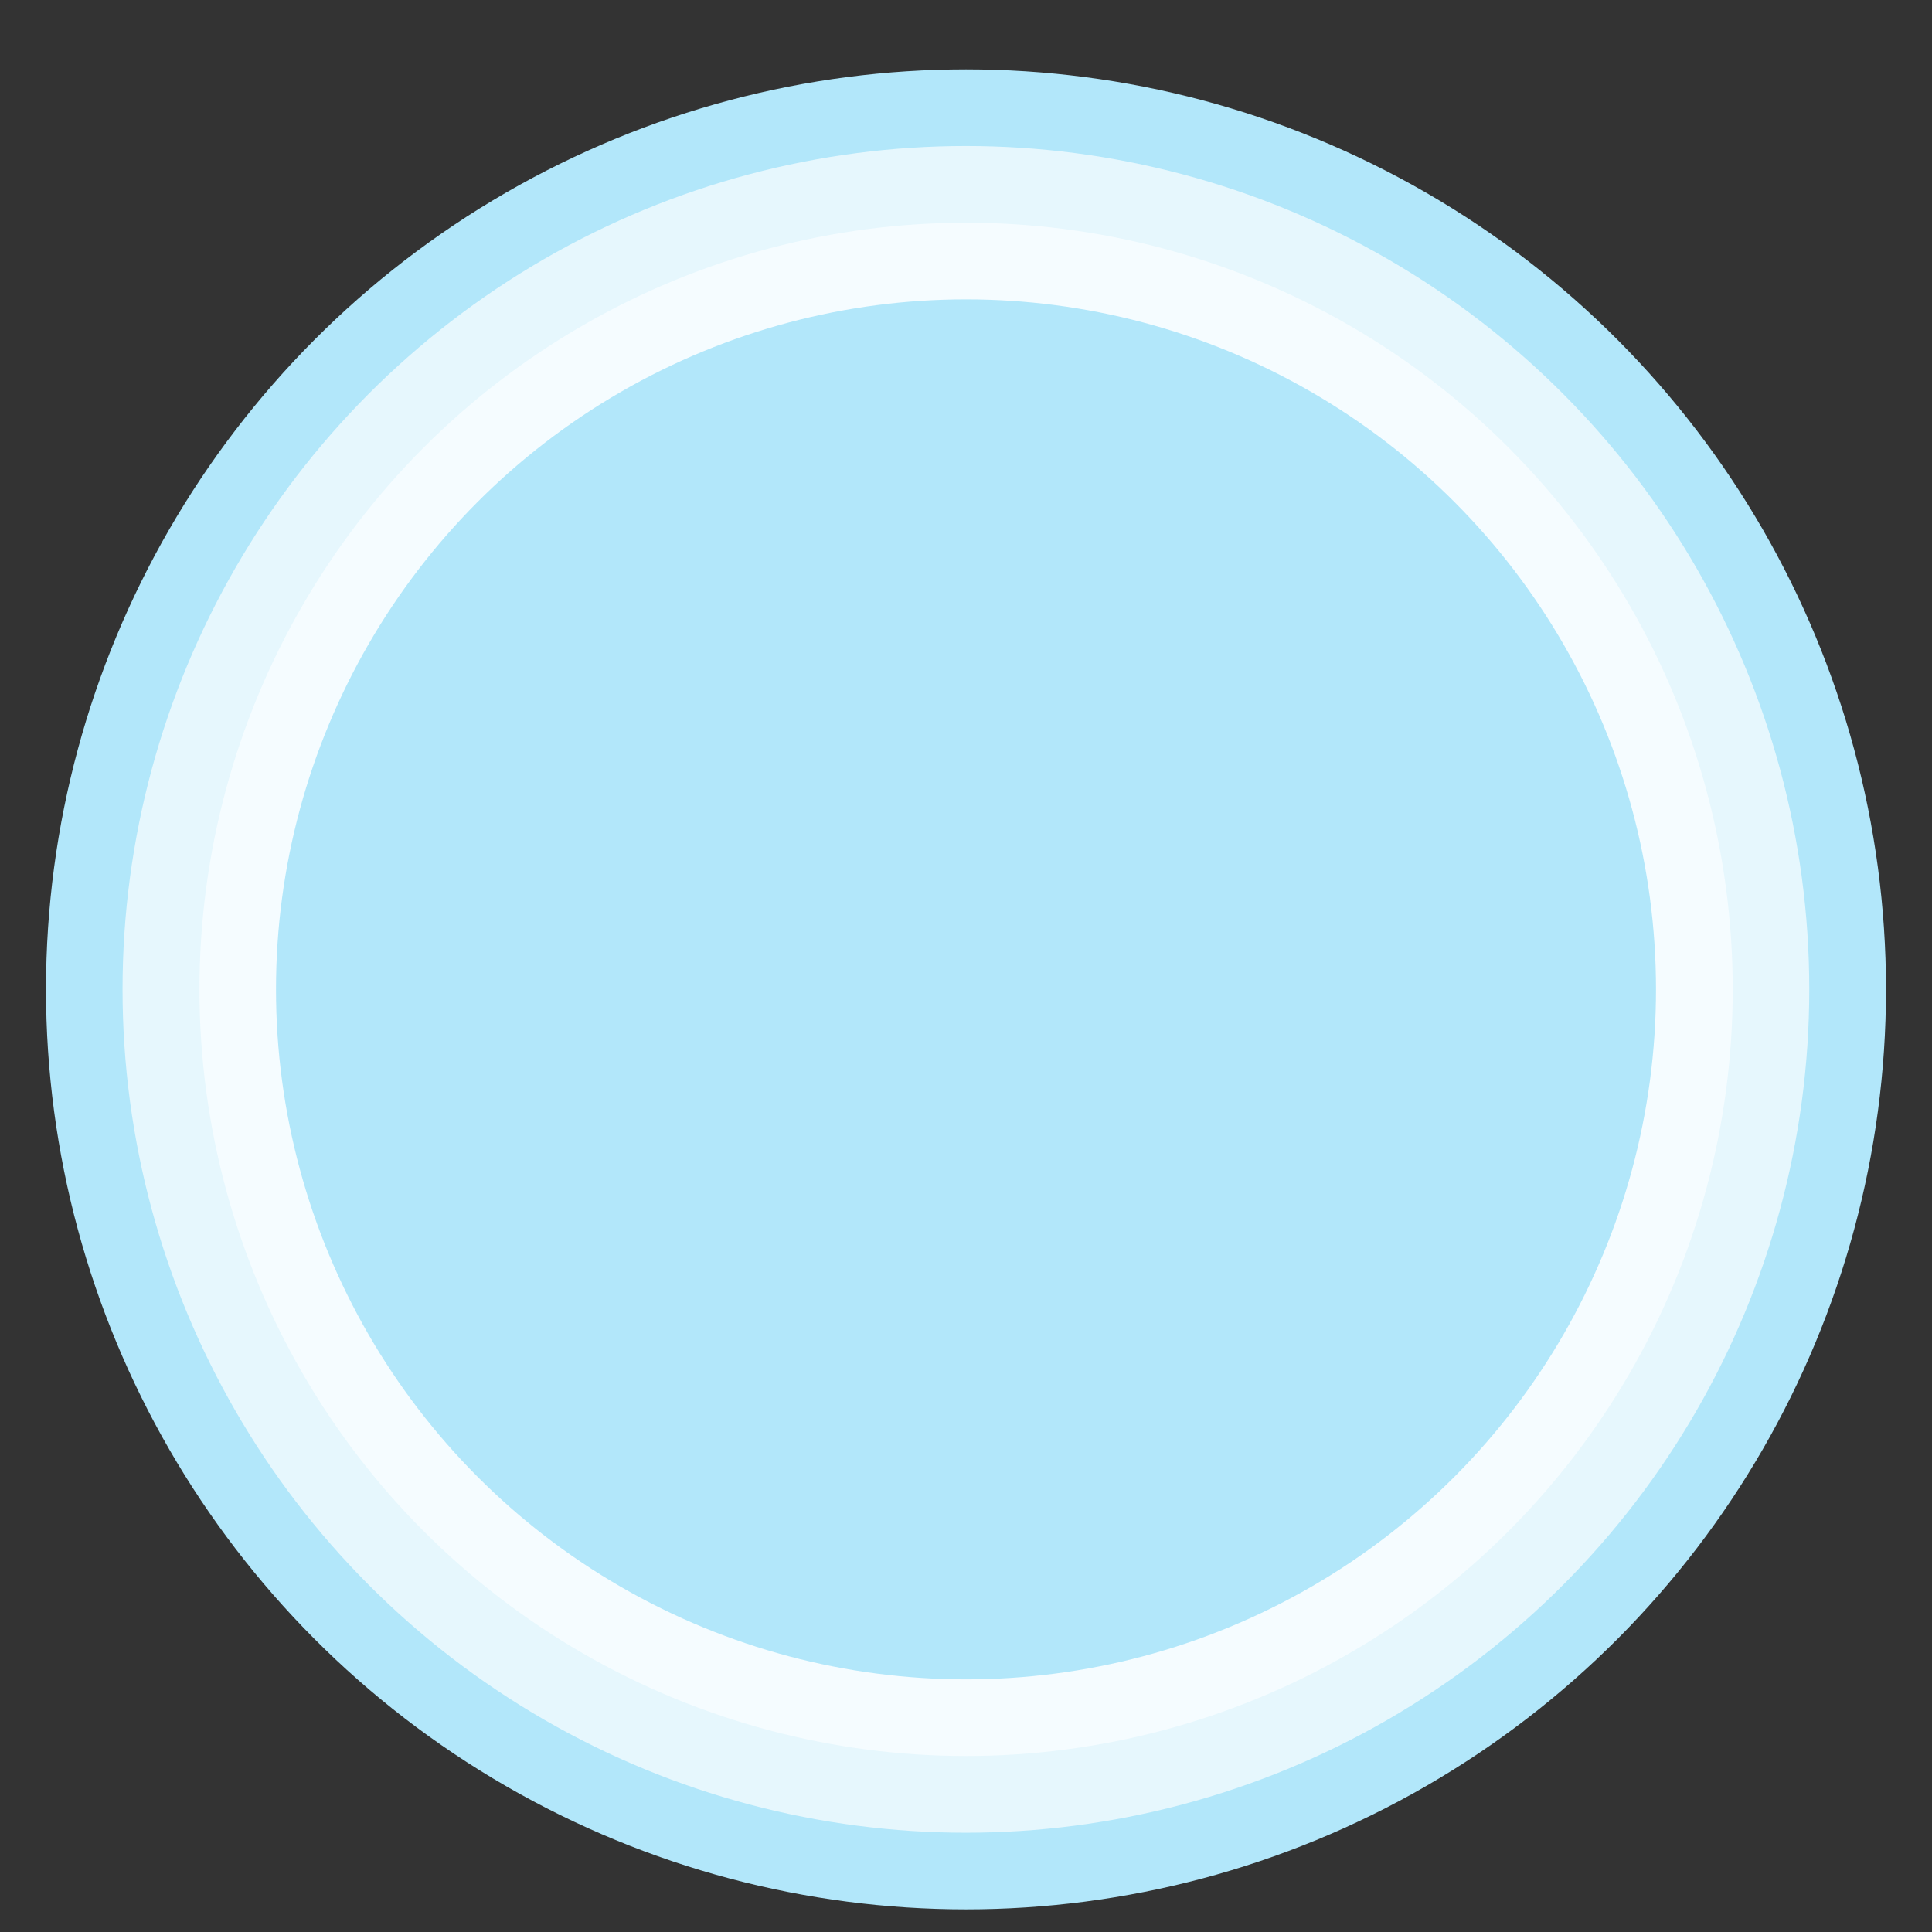
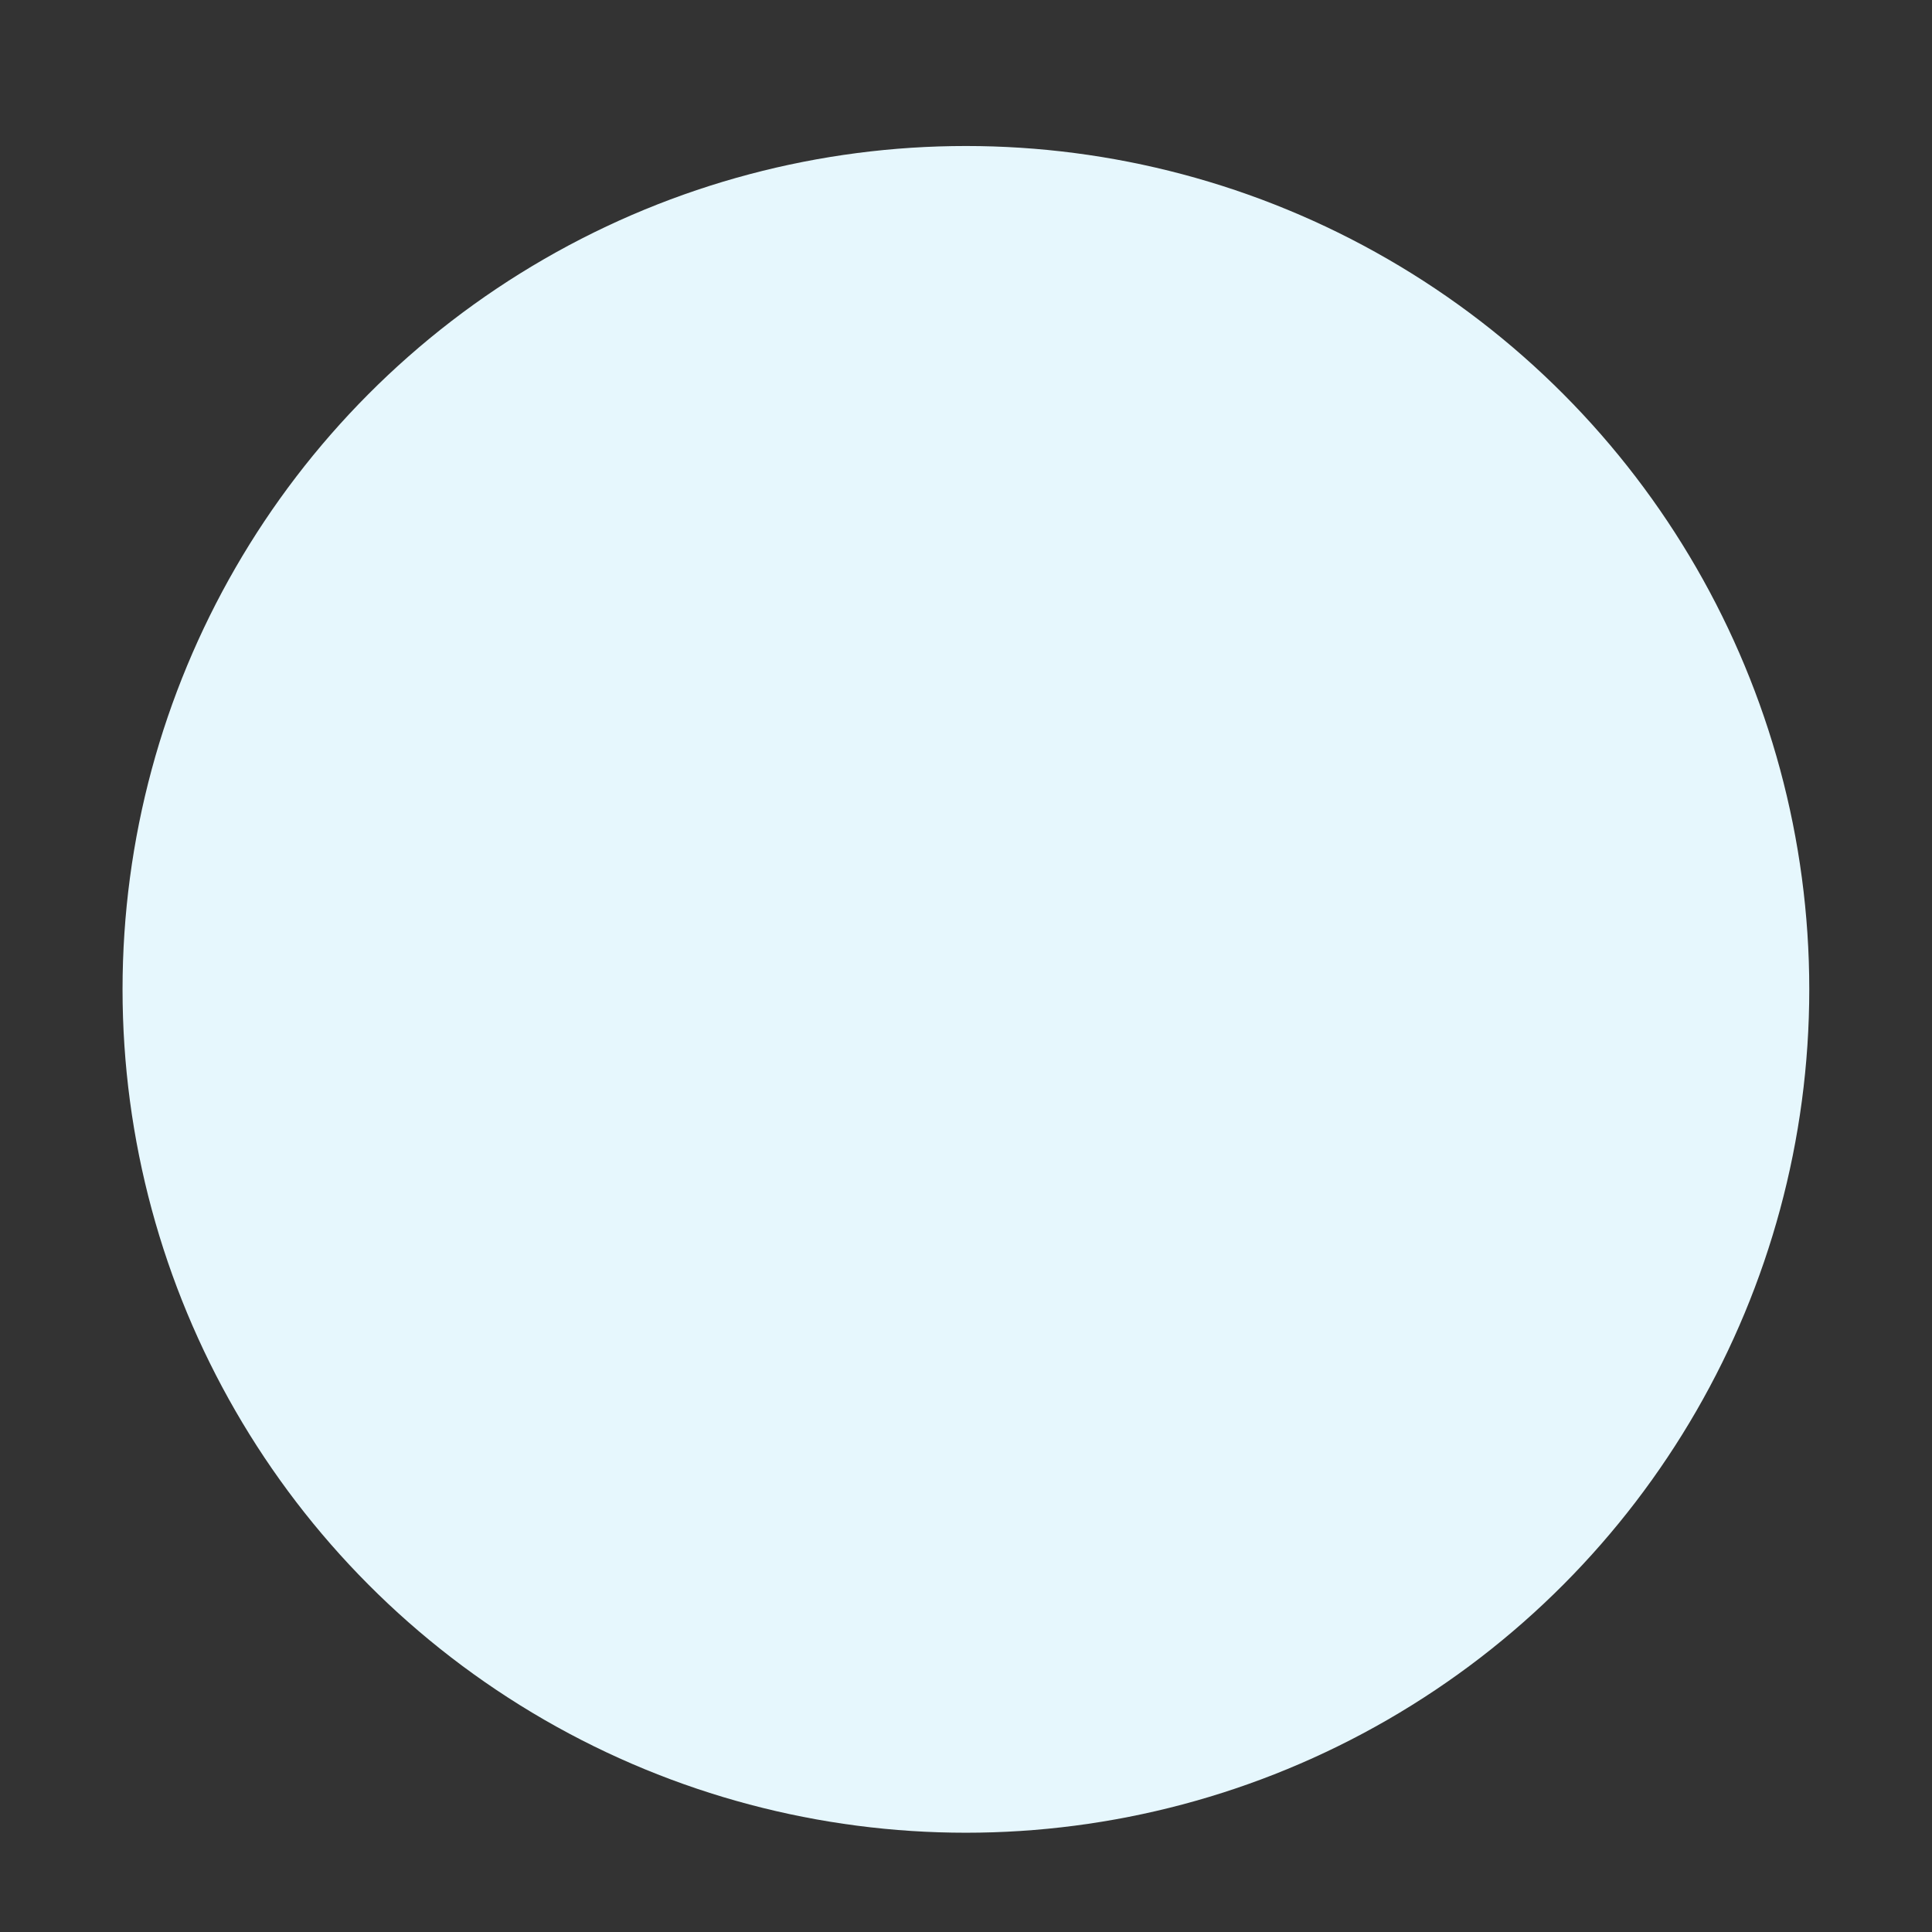
<svg xmlns="http://www.w3.org/2000/svg" width="21" height="21" viewBox="0 0 21 21" fill="none">
  <rect x="0" y="0" width="21" height="21" fill="#333333" stroke="none" />
-   <circle cx="10.5" cy="10.754" r="10" fill="#B2E7FA" />
  <circle cx="10.499" cy="10.754" r="9.167" fill="#E6F7FD" />
-   <circle cx="10.501" cy="10.754" r="8.333" fill="#F5FCFF" />
-   <circle cx="10.5" cy="10.754" r="7.5" fill="#B2E7FA" />
</svg>